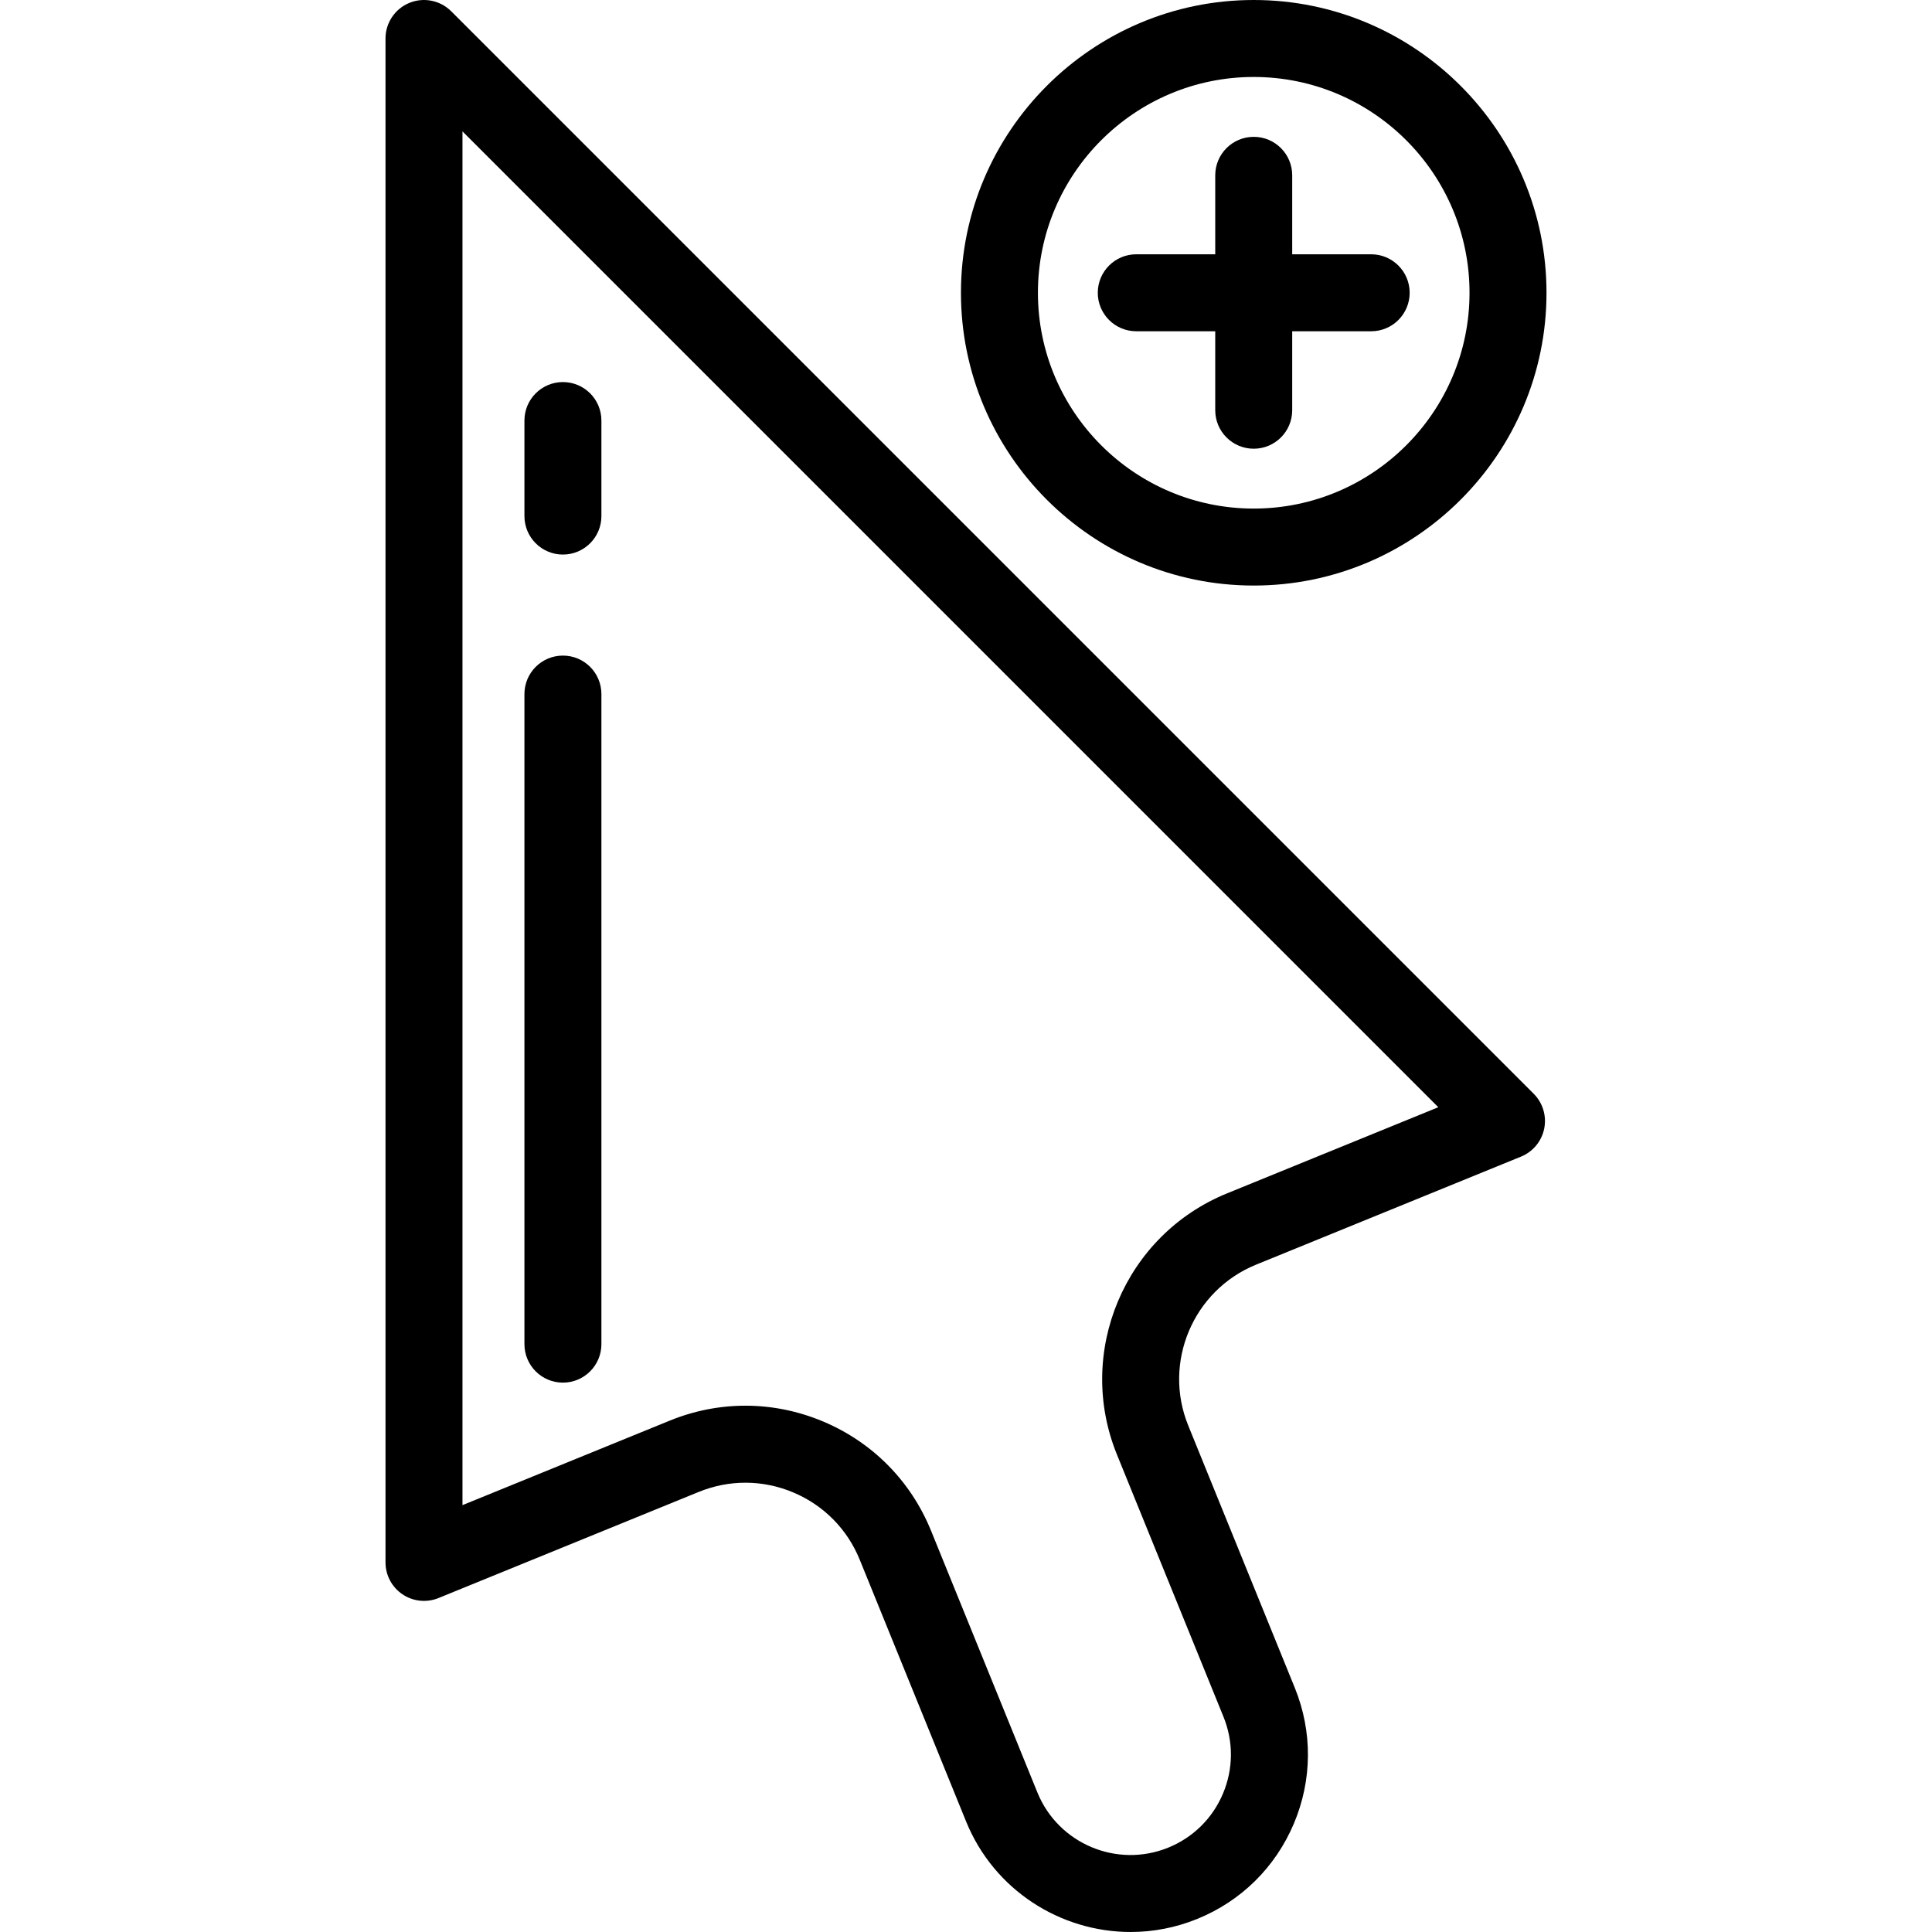
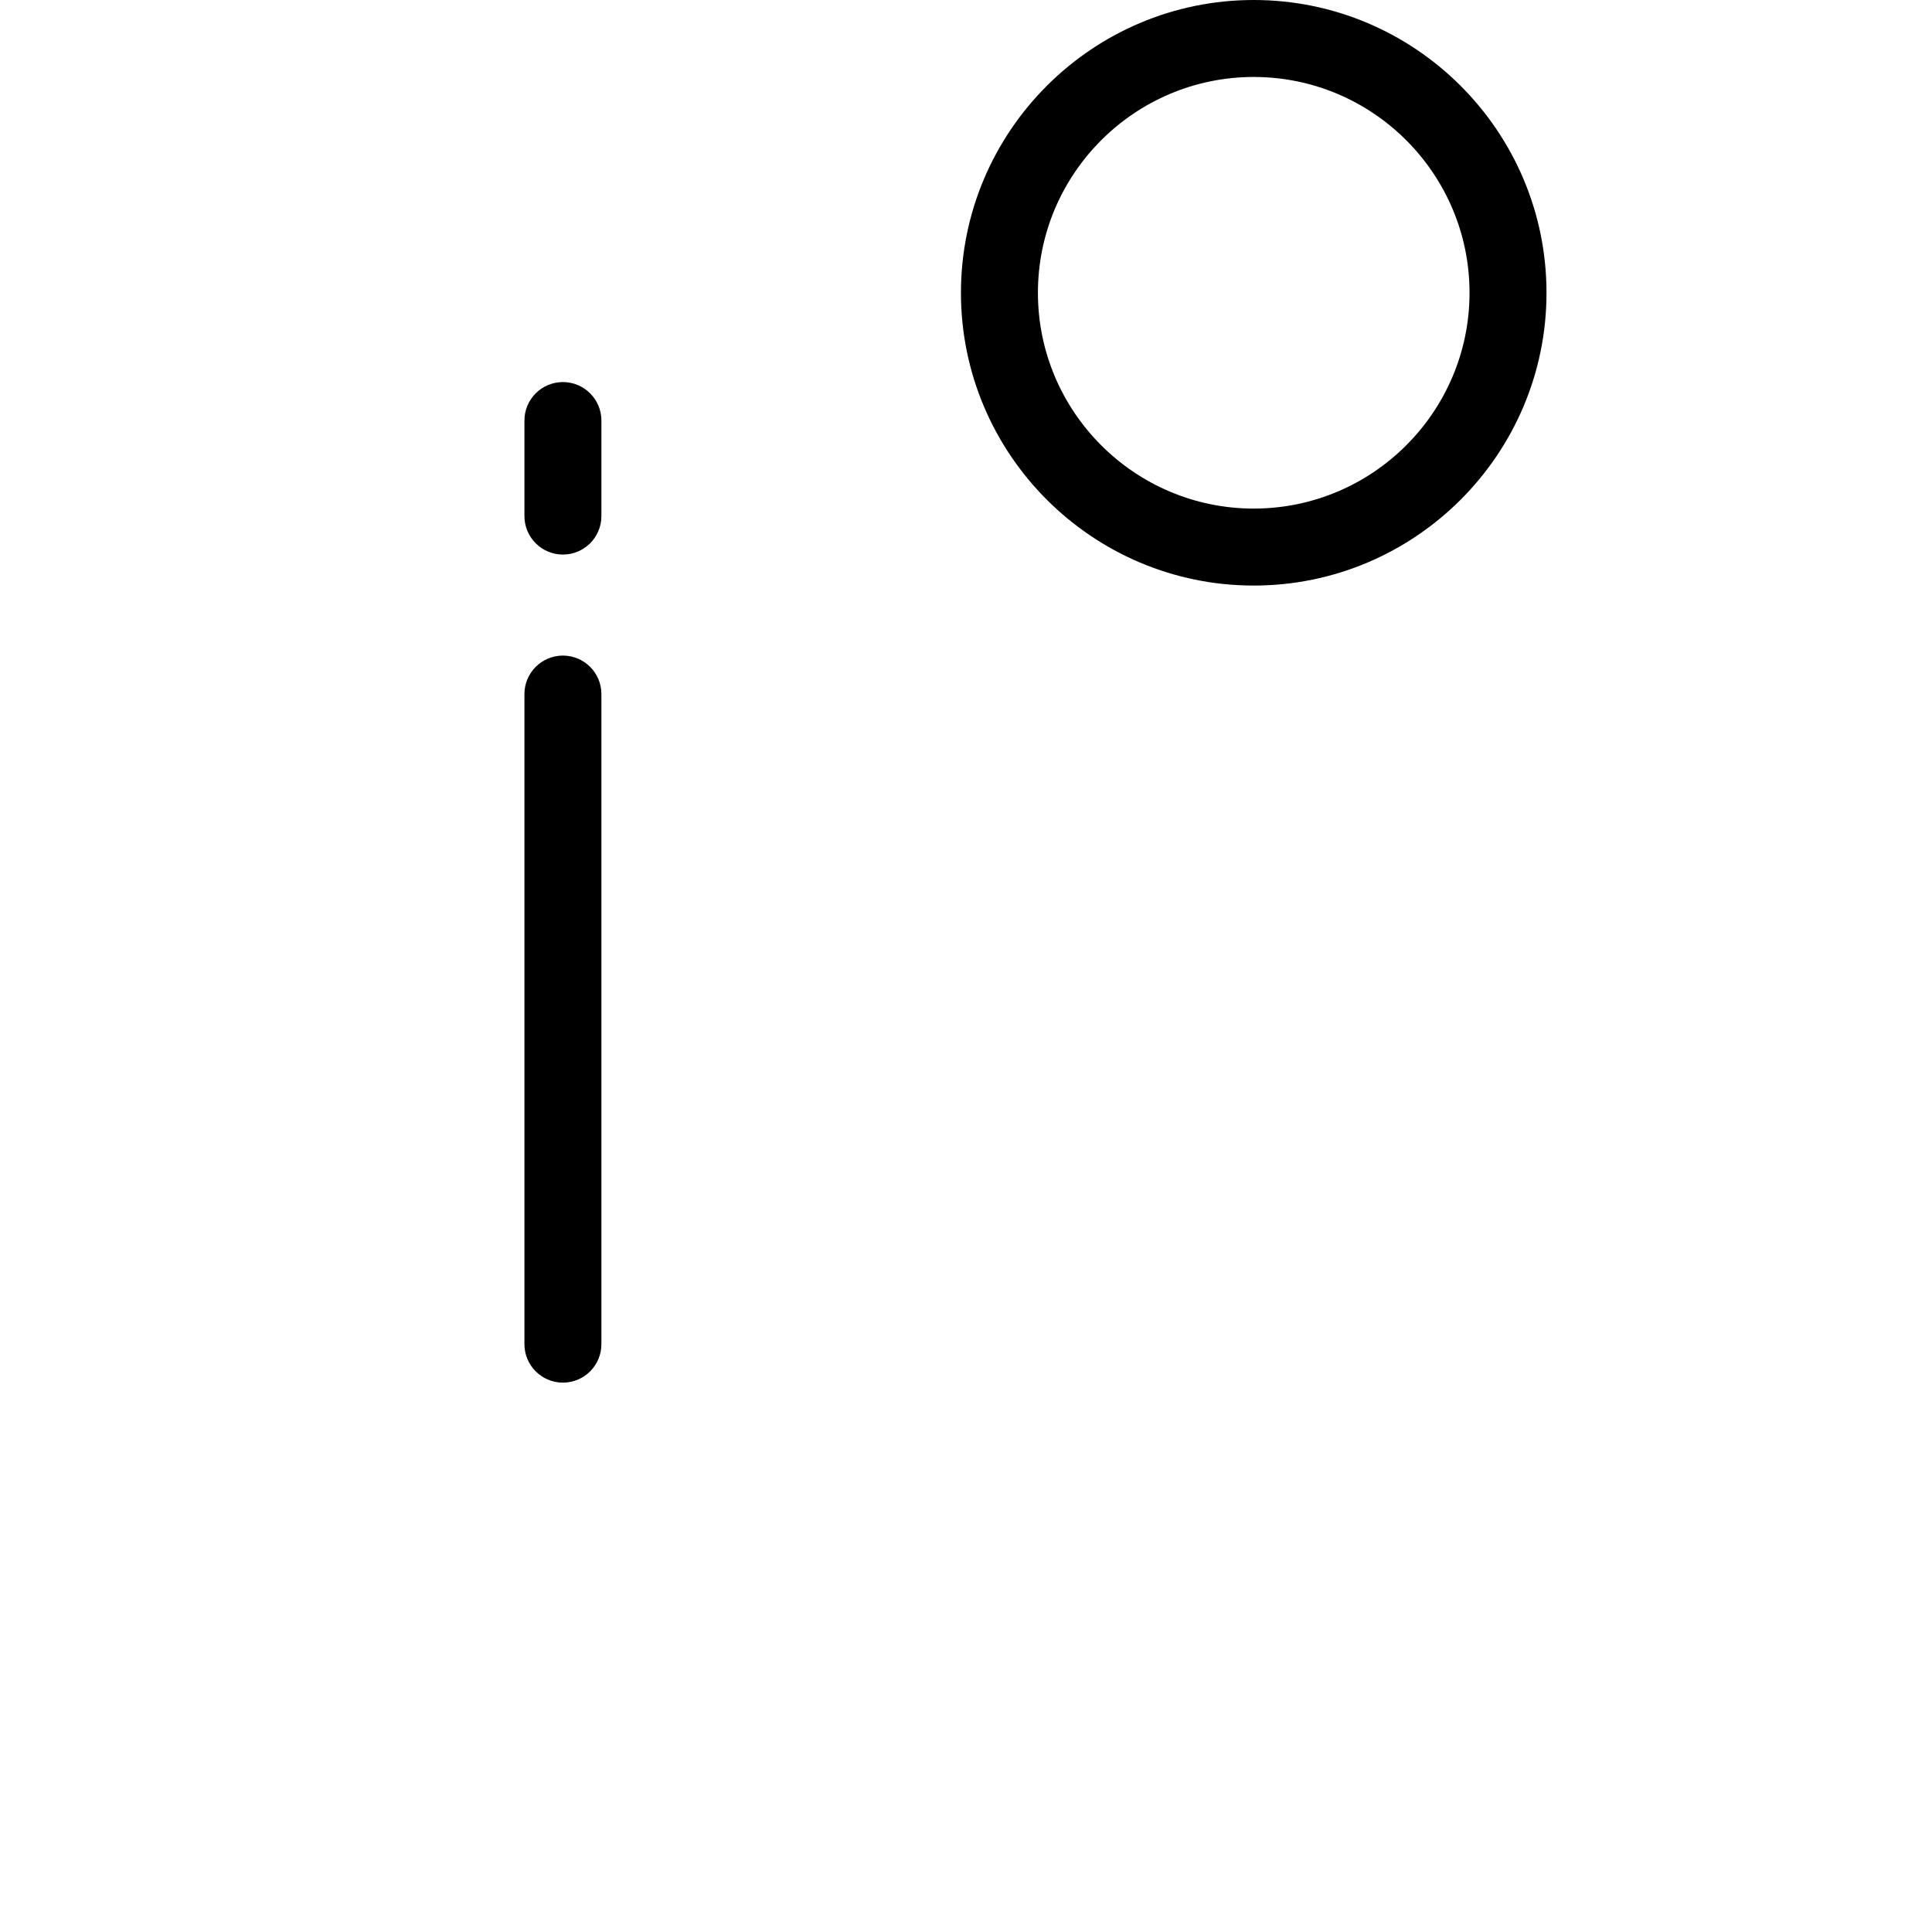
<svg xmlns="http://www.w3.org/2000/svg" fill="#000000" height="800px" width="800px" version="1.1" id="Layer_1" viewBox="0 0 501.991 501.991" xml:space="preserve">
  <g>
    <g>
      <g>
-         <path d="M117.236,2.928c-2.86-2.859-7.161-3.714-10.898-2.167c-3.736,1.548-6.173,5.195-6.173,9.239v395.959     c0,3.33,1.657,6.442,4.422,8.299c2.762,1.857,6.27,2.218,9.354,0.96l67.62-27.574c7.94-3.239,16.667-3.188,24.568,0.143     c7.904,3.33,14.033,9.54,17.261,17.485l27.617,67.972c7.267,17.885,24.555,28.747,42.767,28.747c5.768,0,11.63-1.09,17.296-3.391     c11.407-4.635,20.327-13.435,25.116-24.779c4.789-11.344,4.874-23.874,0.239-35.282l-27.692-68.155     c-6.65-16.365,1.249-35.107,17.606-41.777l68.866-28.083c3.101-1.265,5.363-3.999,6.026-7.282     c0.663-3.283-0.363-6.68-2.731-9.049L117.236,2.928z M318.786,310.087c-26.556,10.829-39.378,41.255-28.583,67.825l27.692,68.155     c2.624,6.459,2.576,13.553-0.135,19.975c-2.712,6.423-7.762,11.405-14.22,14.029c-13.339,5.417-28.588-1.024-34.004-14.355     l-27.617-67.972c-5.24-12.898-15.192-22.98-28.022-28.387c-6.51-2.743-13.364-4.116-20.22-4.116     c-6.657,0-13.317,1.294-19.668,3.883l-53.844,21.957V34.142L373.712,287.69L318.786,310.087z" />
        <path d="M146.263,359.248c5.523,0,10-4.477,10-10V180.341c0-5.523-4.478-10-10-10c-5.522,0-10,4.477-10,10v168.907     C136.263,354.771,140.741,359.248,146.263,359.248z" />
        <path d="M146.263,144.09c5.523,0,10-4.477,10-10v-24.818c0-5.523-4.478-10-10-10c-5.522,0-10,4.477-10,10v24.818     C136.263,139.613,140.741,144.09,146.263,144.09z" />
        <path d="M325.755,152.144c41.947,0,76.071-34.125,76.071-76.072C401.826,34.125,367.701,0,325.755,0     c-41.946,0-76.072,34.126-76.072,76.072C249.683,118.018,283.809,152.144,325.755,152.144z M325.755,20     c30.918,0,56.072,25.154,56.071,56.072c0,30.918-25.153,56.072-56.071,56.072c-30.918,0-56.072-25.154-56.072-56.072     C269.683,45.154,294.837,20,325.755,20z" />
-         <path d="M295.236,86.072h20.519v20.519c0,5.523,4.478,10,10,10c5.522,0,10-4.477,10-10V86.072h20.518c5.522,0,10-4.477,10-10     c0-5.523-4.478-10-10-10h-20.518V45.554c0-5.523-4.478-10-10-10c-5.522,0-10,4.477-10,10v20.518h-20.519c-5.522,0-10,4.477-10,10     C285.236,81.595,289.714,86.072,295.236,86.072z" />
      </g>
    </g>
  </g>
</svg>